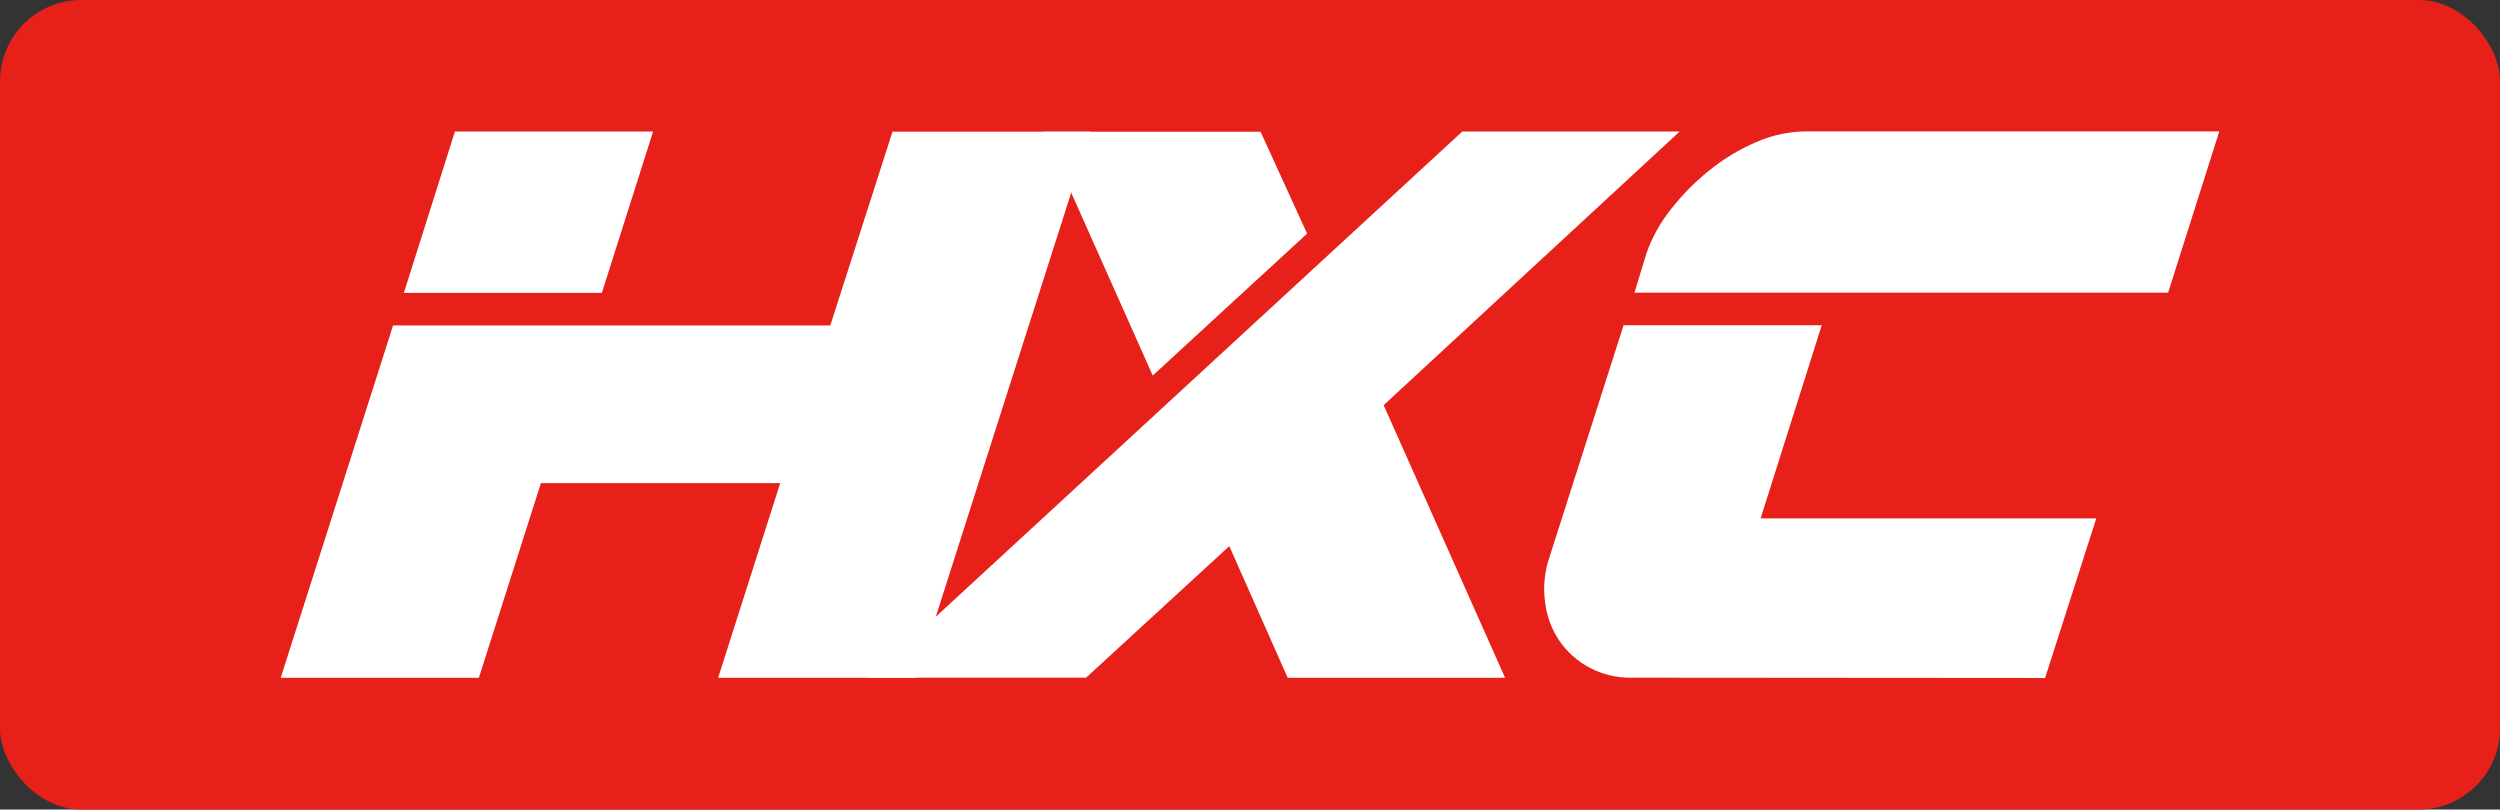
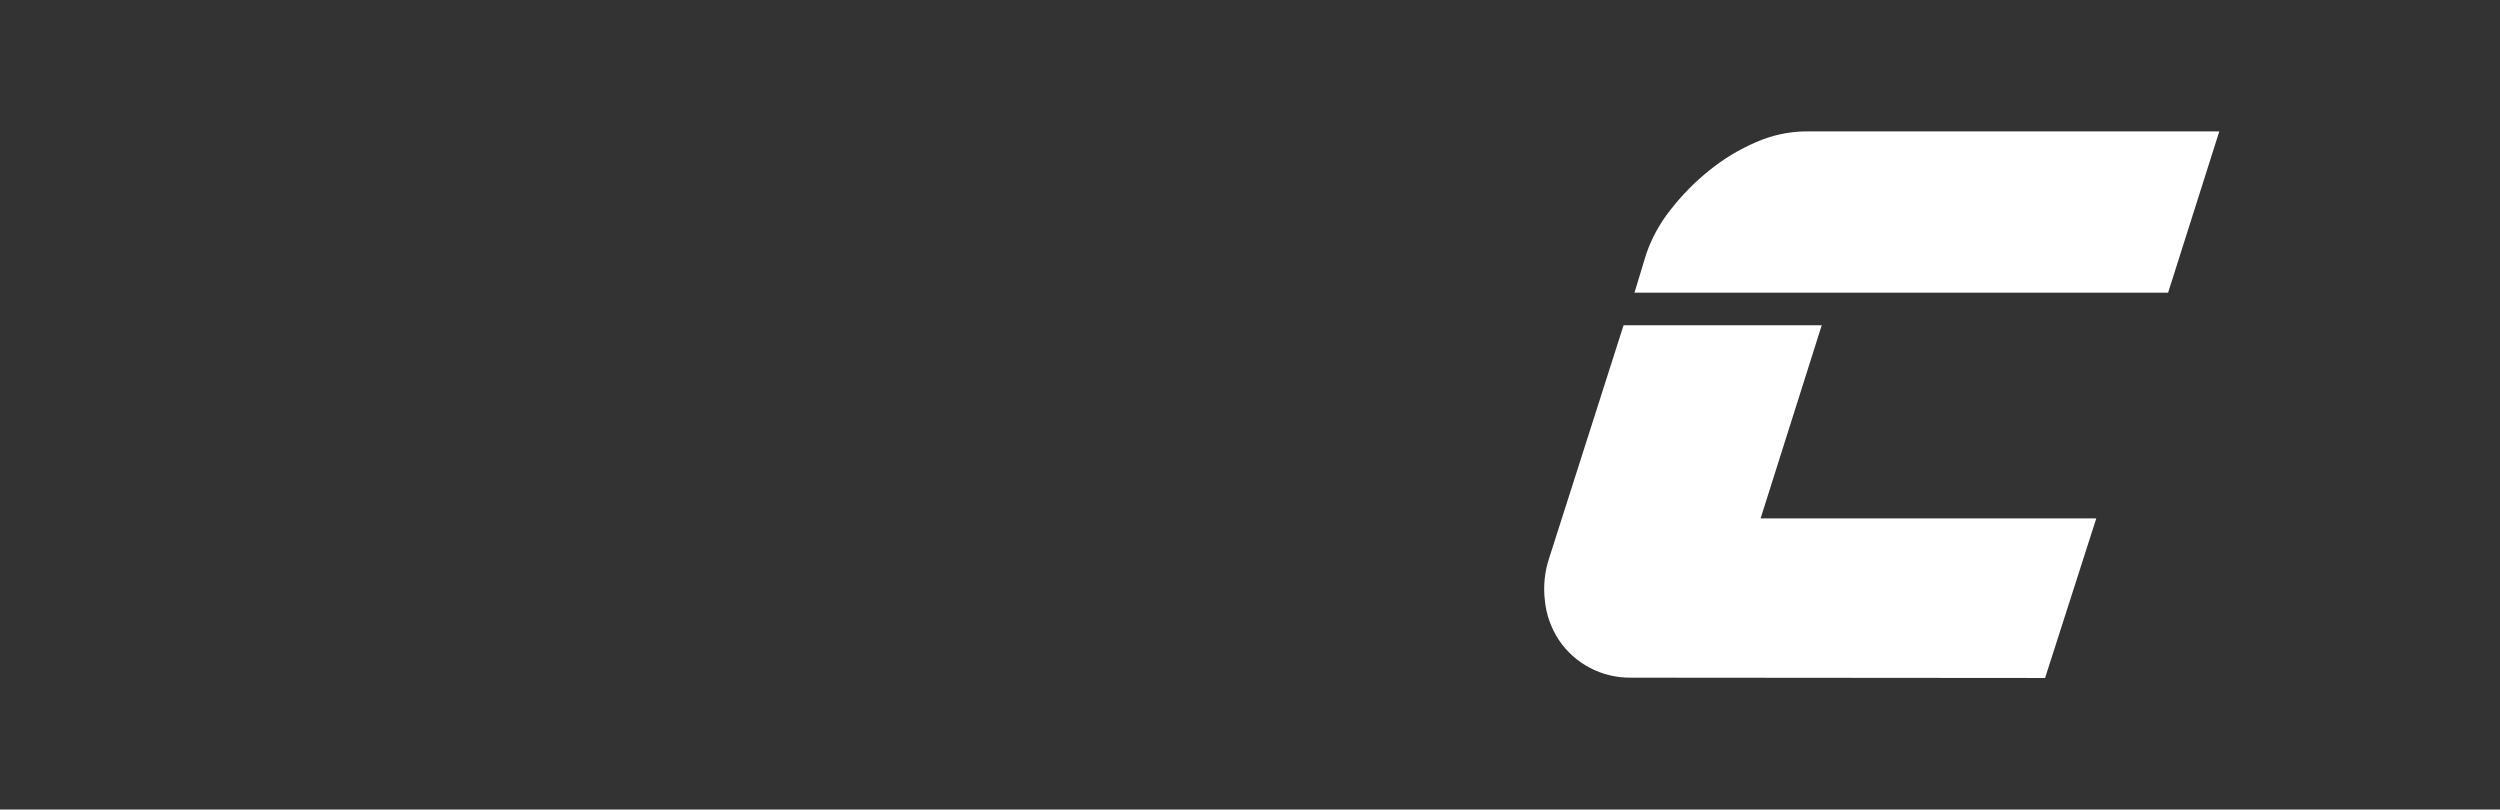
<svg xmlns="http://www.w3.org/2000/svg" id="_图层_2" data-name="图层 2" width="55.99mm" height="18.13mm" viewBox="0 0 158.71 51.39">
  <rect x="0" y="0" width="158.71" height="51.39" fill="#333333" stroke="none" />
  <defs>
    <style>
      .cls-1 {
        fill: #e7211a;
      }

      .cls-1, .cls-2 {
        stroke-width: 0px;
      }

      .cls-2 {
        fill: #fff;
      }
    </style>
  </defs>
  <g id="_图层_1-2" data-name="图层 1">
-     <rect class="cls-1" width="158.71" height="51.39" rx="5.16" ry="5.16" />
    <g>
-       <path class="cls-2" d="M24.94,20.66h27.77l3.95-12.3h12.58l-11.07,34.67h-12.58l3.94-12.36h-15.19l-3.94,12.36h-12.58l7.13-22.36ZM28.88,8.35h12.58l-3.25,10.24h-12.57l3.24-10.24Z" />
-       <path class="cls-2" d="M78.05,34.66l-9.1,8.36h-13.74L92.83,8.35h13.8l-18.79,17.37,7.71,17.31h-13.8l-3.71-8.36ZM80.02,8.35l2.96,6.48-9.8,9.01-6.9-15.48h13.74Z" />
      <path class="cls-2" d="M103.53,43.02c-1.84.02-3.56-.88-4.58-2.41-.48-.74-.78-1.57-.87-2.45-.12-.94-.02-1.9.29-2.8l4.7-14.71h12.58l-3.88,12.26h21.31l-3.25,10.13-26.3-.02ZM103.76,18.59l.75-2.47c.35-1.01.87-1.96,1.54-2.8.72-.93,1.55-1.77,2.46-2.5.91-.74,1.91-1.34,2.98-1.8.98-.43,2.03-.66,3.1-.68h26.3l-3.25,10.24h-33.89Z" />
    </g>
  </g>
</svg>